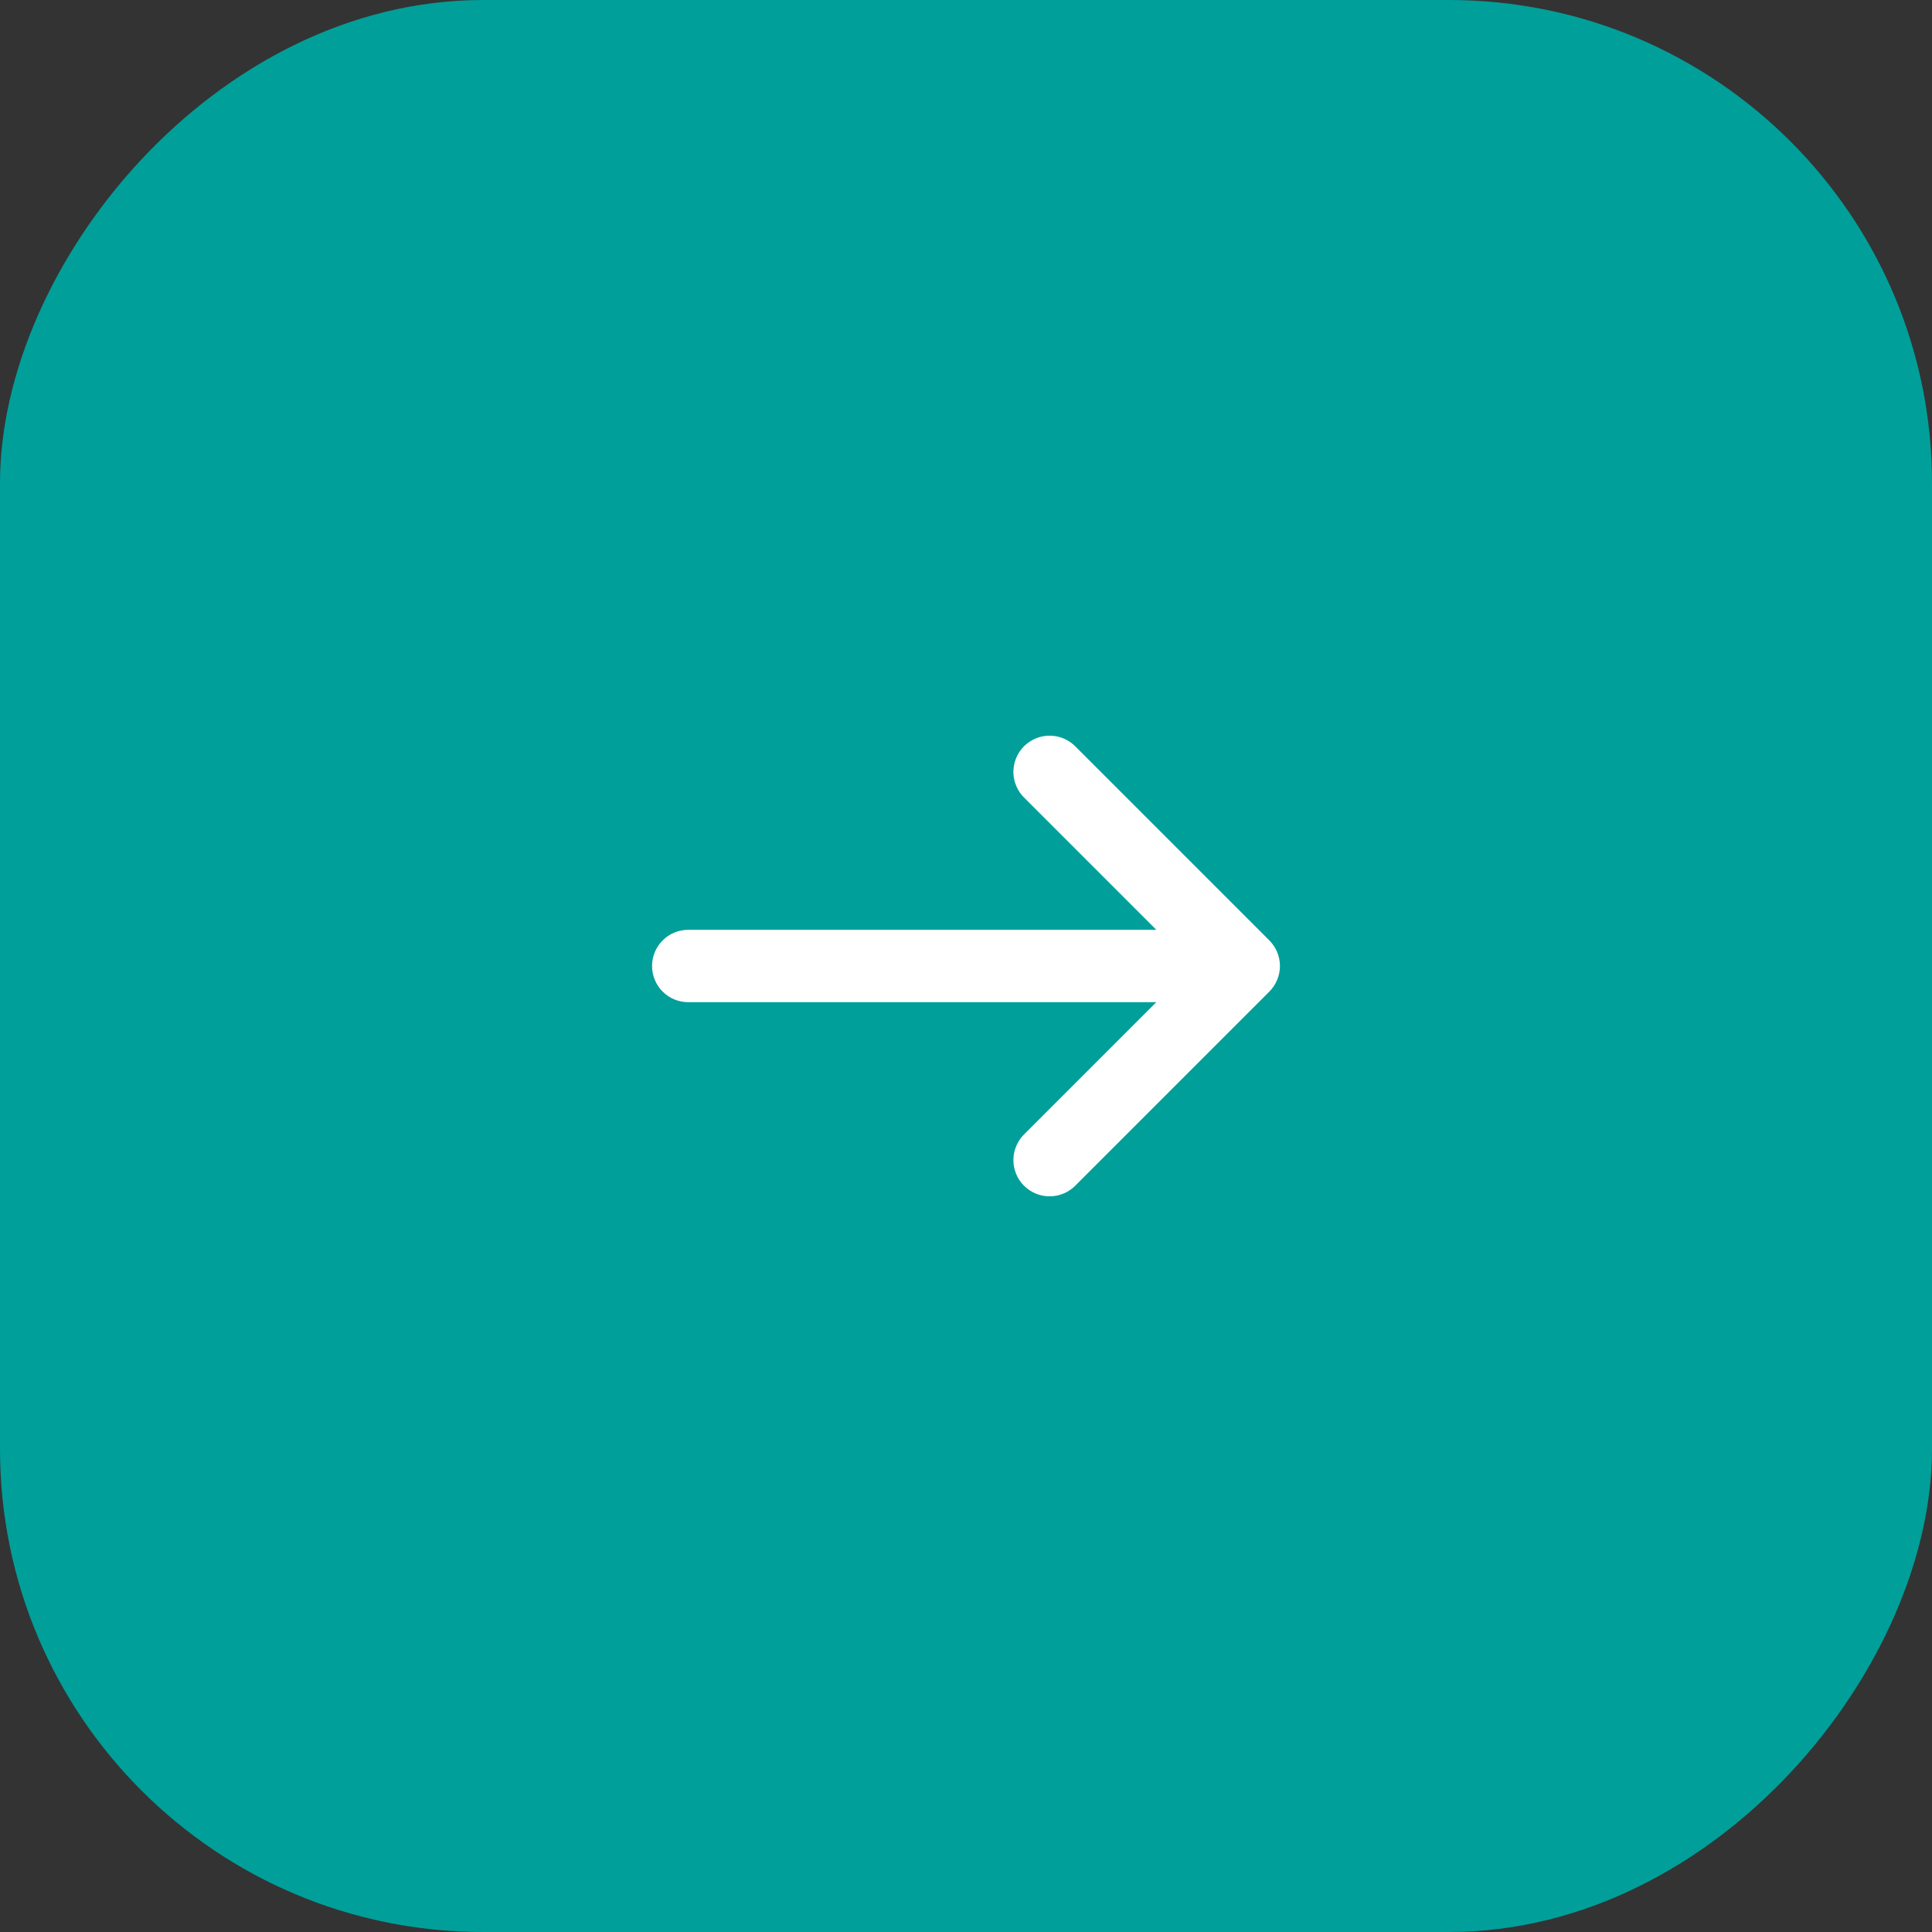
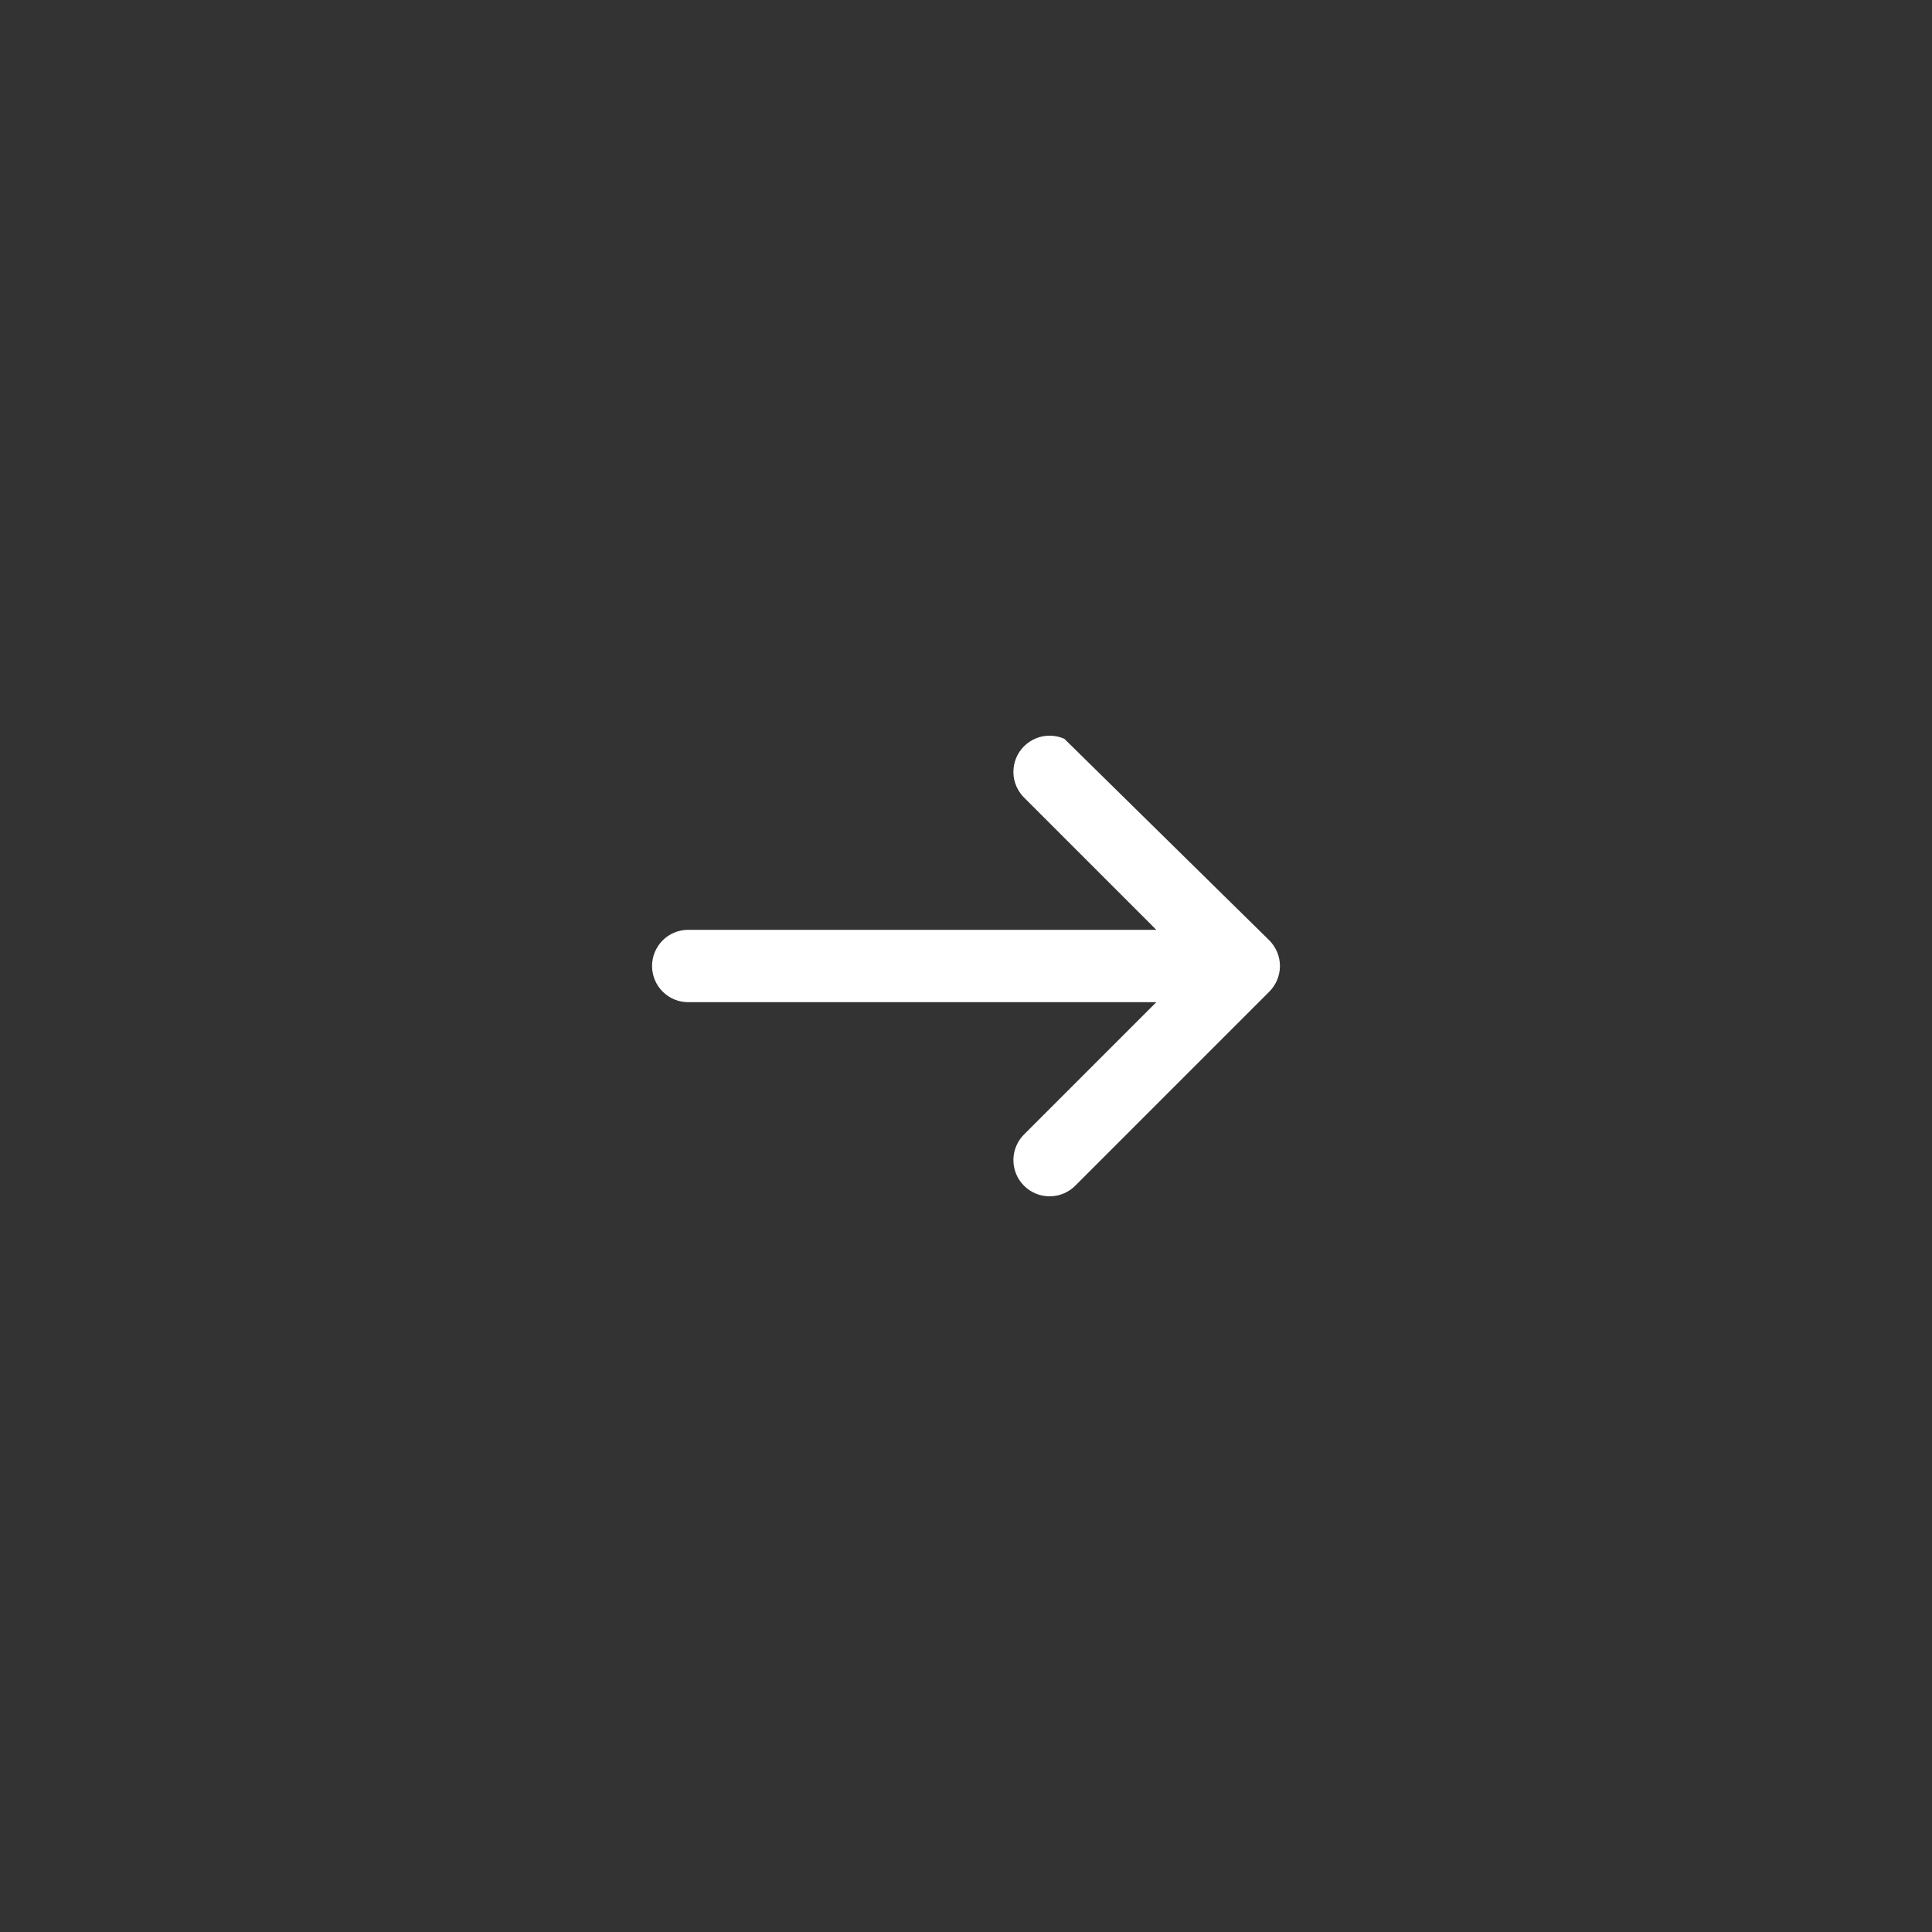
<svg xmlns="http://www.w3.org/2000/svg" width="30" height="30" viewBox="0 0 30 30" fill="none">
  <rect x="0" y="0" width="30" height="30" fill="#333333" stroke="none" />
-   <rect x="-0.375" y="0.375" width="29.25" height="29.25" rx="7.125" transform="matrix(-1 0 0 1 29.25 0)" fill="#009F9A" />
-   <rect x="-0.375" y="0.375" width="29.25" height="29.25" rx="7.125" transform="matrix(-1 0 0 1 29.25 0)" stroke="#009F9A" stroke-width="0.75" />
-   <path d="M15.915 12.398C15.86 12.346 15.815 12.284 15.785 12.215C15.754 12.146 15.737 12.071 15.736 11.996C15.735 11.92 15.749 11.845 15.777 11.775C15.805 11.705 15.847 11.642 15.901 11.588C15.954 11.535 16.018 11.493 16.088 11.464C16.158 11.436 16.233 11.422 16.308 11.424C16.384 11.425 16.458 11.441 16.527 11.472C16.596 11.503 16.659 11.547 16.71 11.602L19.71 14.602C19.762 14.655 19.804 14.717 19.832 14.785C19.86 14.853 19.875 14.926 19.875 15C19.875 15.074 19.86 15.147 19.832 15.215C19.804 15.283 19.762 15.345 19.71 15.398L16.71 18.398C16.659 18.453 16.596 18.497 16.527 18.528C16.458 18.559 16.384 18.575 16.308 18.576C16.233 18.578 16.158 18.564 16.088 18.536C16.018 18.507 15.954 18.465 15.901 18.412C15.847 18.358 15.805 18.295 15.777 18.225C15.749 18.155 15.735 18.08 15.736 18.004C15.737 17.929 15.754 17.854 15.785 17.785C15.815 17.716 15.86 17.654 15.915 17.602L17.955 15.562H10.688C10.538 15.562 10.395 15.503 10.29 15.398C10.184 15.292 10.125 15.149 10.125 15C10.125 14.851 10.184 14.708 10.29 14.602C10.395 14.497 10.538 14.438 10.688 14.438H17.955L15.915 12.398Z" fill="white" />
+   <path d="M15.915 12.398C15.86 12.346 15.815 12.284 15.785 12.215C15.754 12.146 15.737 12.071 15.736 11.996C15.735 11.92 15.749 11.845 15.777 11.775C15.805 11.705 15.847 11.642 15.901 11.588C15.954 11.535 16.018 11.493 16.088 11.464C16.158 11.436 16.233 11.422 16.308 11.424C16.384 11.425 16.458 11.441 16.527 11.472L19.71 14.602C19.762 14.655 19.804 14.717 19.832 14.785C19.86 14.853 19.875 14.926 19.875 15C19.875 15.074 19.86 15.147 19.832 15.215C19.804 15.283 19.762 15.345 19.71 15.398L16.71 18.398C16.659 18.453 16.596 18.497 16.527 18.528C16.458 18.559 16.384 18.575 16.308 18.576C16.233 18.578 16.158 18.564 16.088 18.536C16.018 18.507 15.954 18.465 15.901 18.412C15.847 18.358 15.805 18.295 15.777 18.225C15.749 18.155 15.735 18.08 15.736 18.004C15.737 17.929 15.754 17.854 15.785 17.785C15.815 17.716 15.86 17.654 15.915 17.602L17.955 15.562H10.688C10.538 15.562 10.395 15.503 10.29 15.398C10.184 15.292 10.125 15.149 10.125 15C10.125 14.851 10.184 14.708 10.29 14.602C10.395 14.497 10.538 14.438 10.688 14.438H17.955L15.915 12.398Z" fill="white" />
</svg>